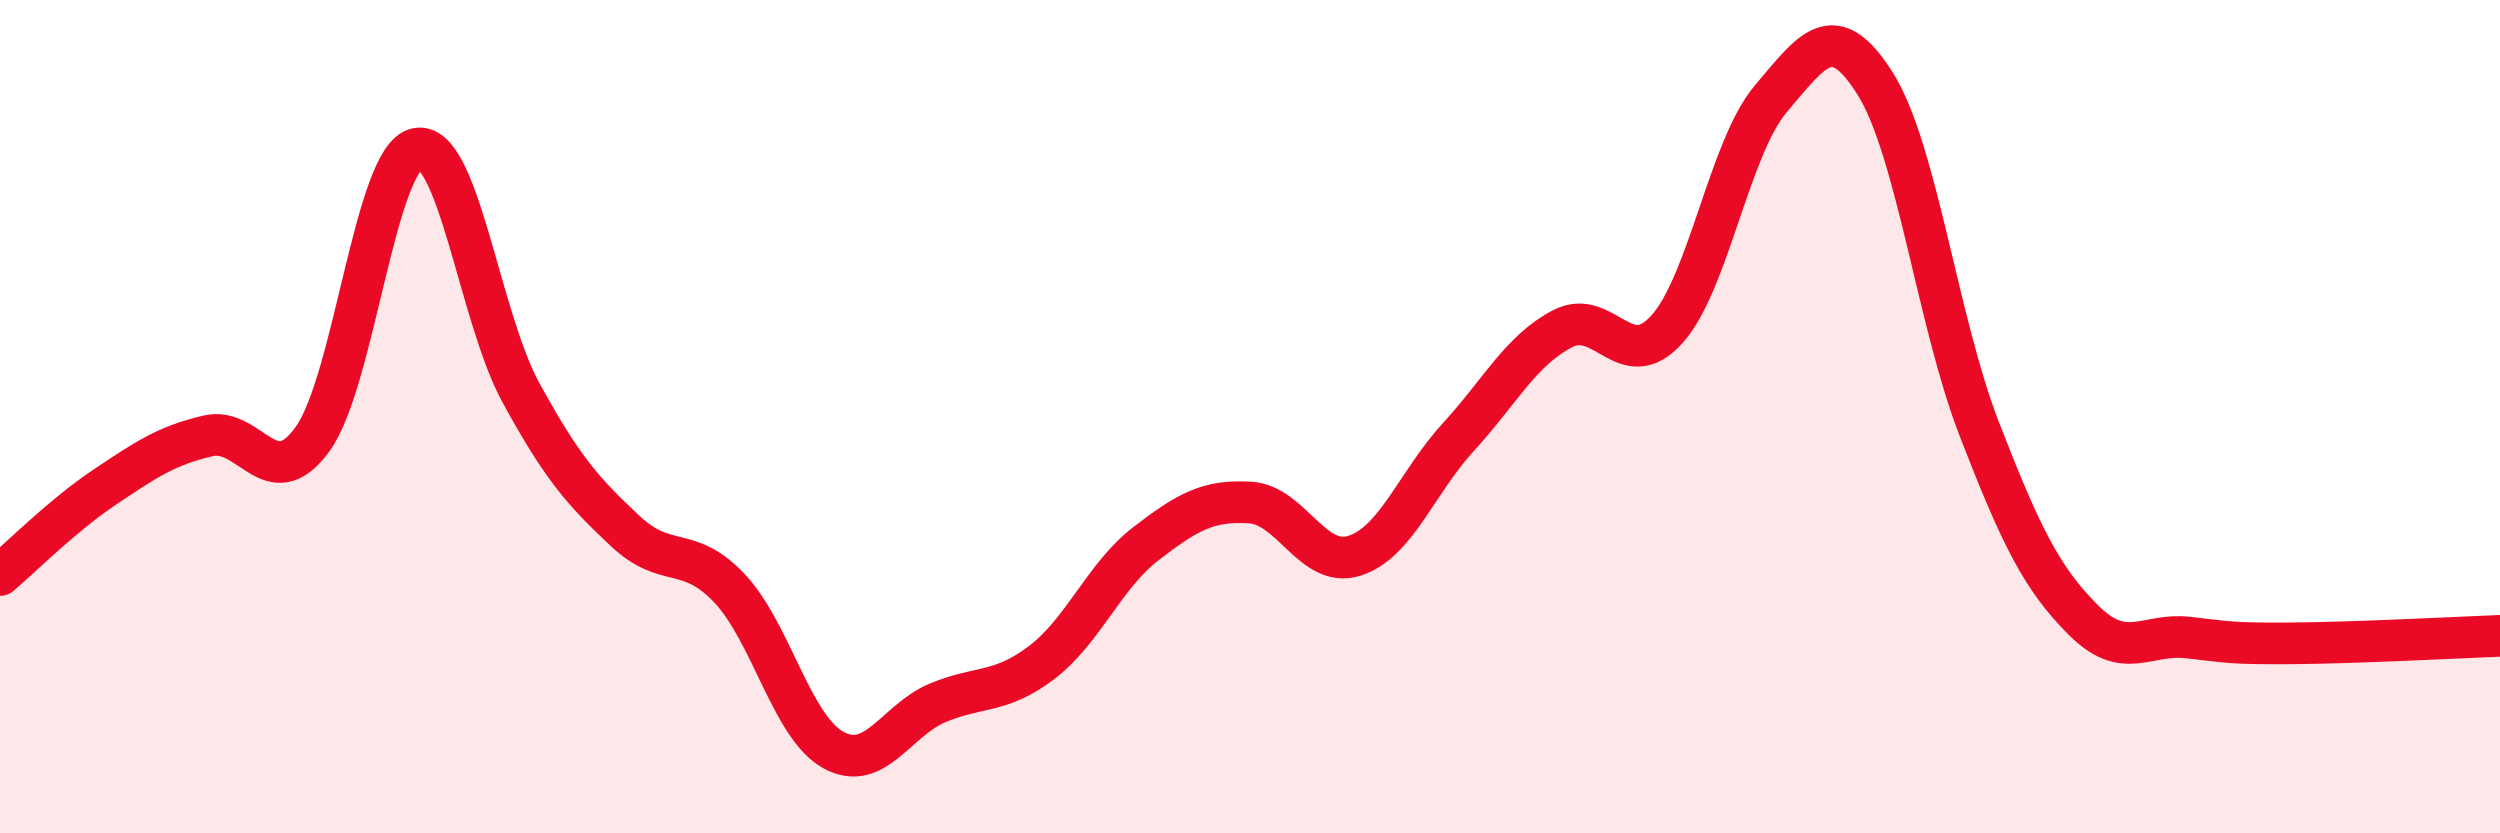
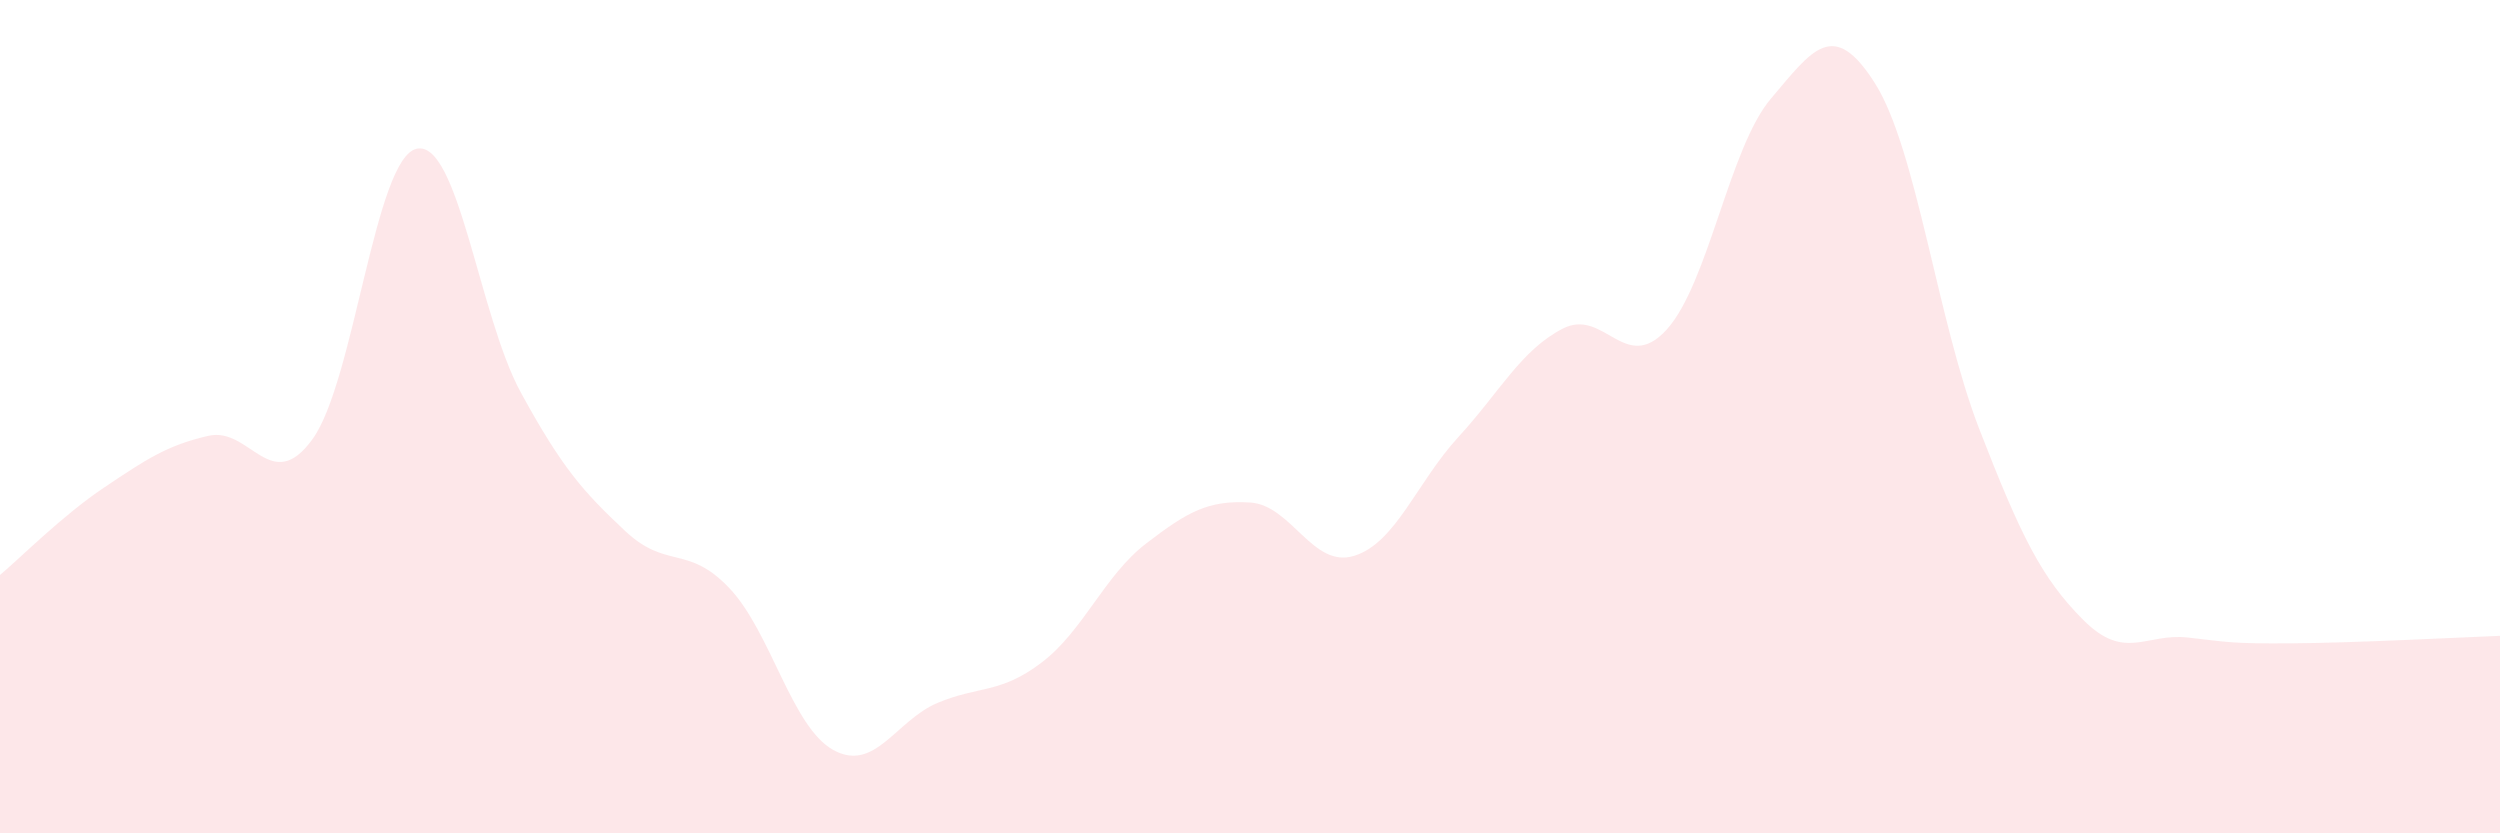
<svg xmlns="http://www.w3.org/2000/svg" width="60" height="20" viewBox="0 0 60 20">
  <path d="M 0,13.8 C 0.5,13.38 1.5,12.37 2.5,11.7 C 3.5,11.03 4,10.69 5,10.46 C 6,10.23 6.5,11.92 7.5,10.54 C 8.5,9.16 9,3.79 10,3.57 C 11,3.35 11.5,7.59 12.5,9.42 C 13.5,11.25 14,11.8 15,12.74 C 16,13.68 16.5,13.06 17.5,14.11 C 18.5,15.16 19,17.45 20,18 C 21,18.55 21.5,17.29 22.5,16.87 C 23.5,16.45 24,16.66 25,15.9 C 26,15.14 26.5,13.82 27.5,13.05 C 28.5,12.28 29,12 30,12.06 C 31,12.12 31.5,13.65 32.5,13.34 C 33.5,13.03 34,11.58 35,10.49 C 36,9.4 36.5,8.41 37.5,7.89 C 38.5,7.37 39,9.01 40,7.91 C 41,6.81 41.5,3.55 42.5,2.37 C 43.5,1.19 44,0.42 45,2 C 46,3.58 46.5,7.71 47.5,10.29 C 48.5,12.87 49,13.88 50,14.88 C 51,15.88 51.5,15.19 52.5,15.3 C 53.5,15.41 53.5,15.45 55,15.44 C 56.5,15.43 59,15.3 60,15.26L60 20L0 20Z" fill="#EB0A25" opacity="0.1" stroke-linecap="round" stroke-linejoin="round" />
-   <path d="M 0,13.8 C 0.5,13.38 1.5,12.37 2.5,11.7 C 3.5,11.03 4,10.69 5,10.46 C 6,10.23 6.5,11.92 7.5,10.54 C 8.5,9.16 9,3.79 10,3.57 C 11,3.35 11.5,7.59 12.5,9.42 C 13.5,11.25 14,11.8 15,12.74 C 16,13.68 16.5,13.06 17.5,14.11 C 18.5,15.16 19,17.45 20,18 C 21,18.55 21.5,17.29 22.5,16.87 C 23.5,16.45 24,16.66 25,15.9 C 26,15.14 26.5,13.82 27.5,13.05 C 28.5,12.28 29,12 30,12.06 C 31,12.12 31.5,13.65 32.5,13.34 C 33.5,13.03 34,11.58 35,10.49 C 36,9.4 36.5,8.41 37.5,7.89 C 38.5,7.37 39,9.01 40,7.91 C 41,6.81 41.5,3.55 42.5,2.37 C 43.5,1.19 44,0.42 45,2 C 46,3.58 46.5,7.71 47.5,10.29 C 48.5,12.87 49,13.88 50,14.88 C 51,15.88 51.5,15.19 52.5,15.3 C 53.5,15.41 53.5,15.45 55,15.44 C 56.5,15.43 59,15.3 60,15.26" stroke="#EB0A25" stroke-width="1" fill="none" stroke-linecap="round" stroke-linejoin="round" />
</svg>